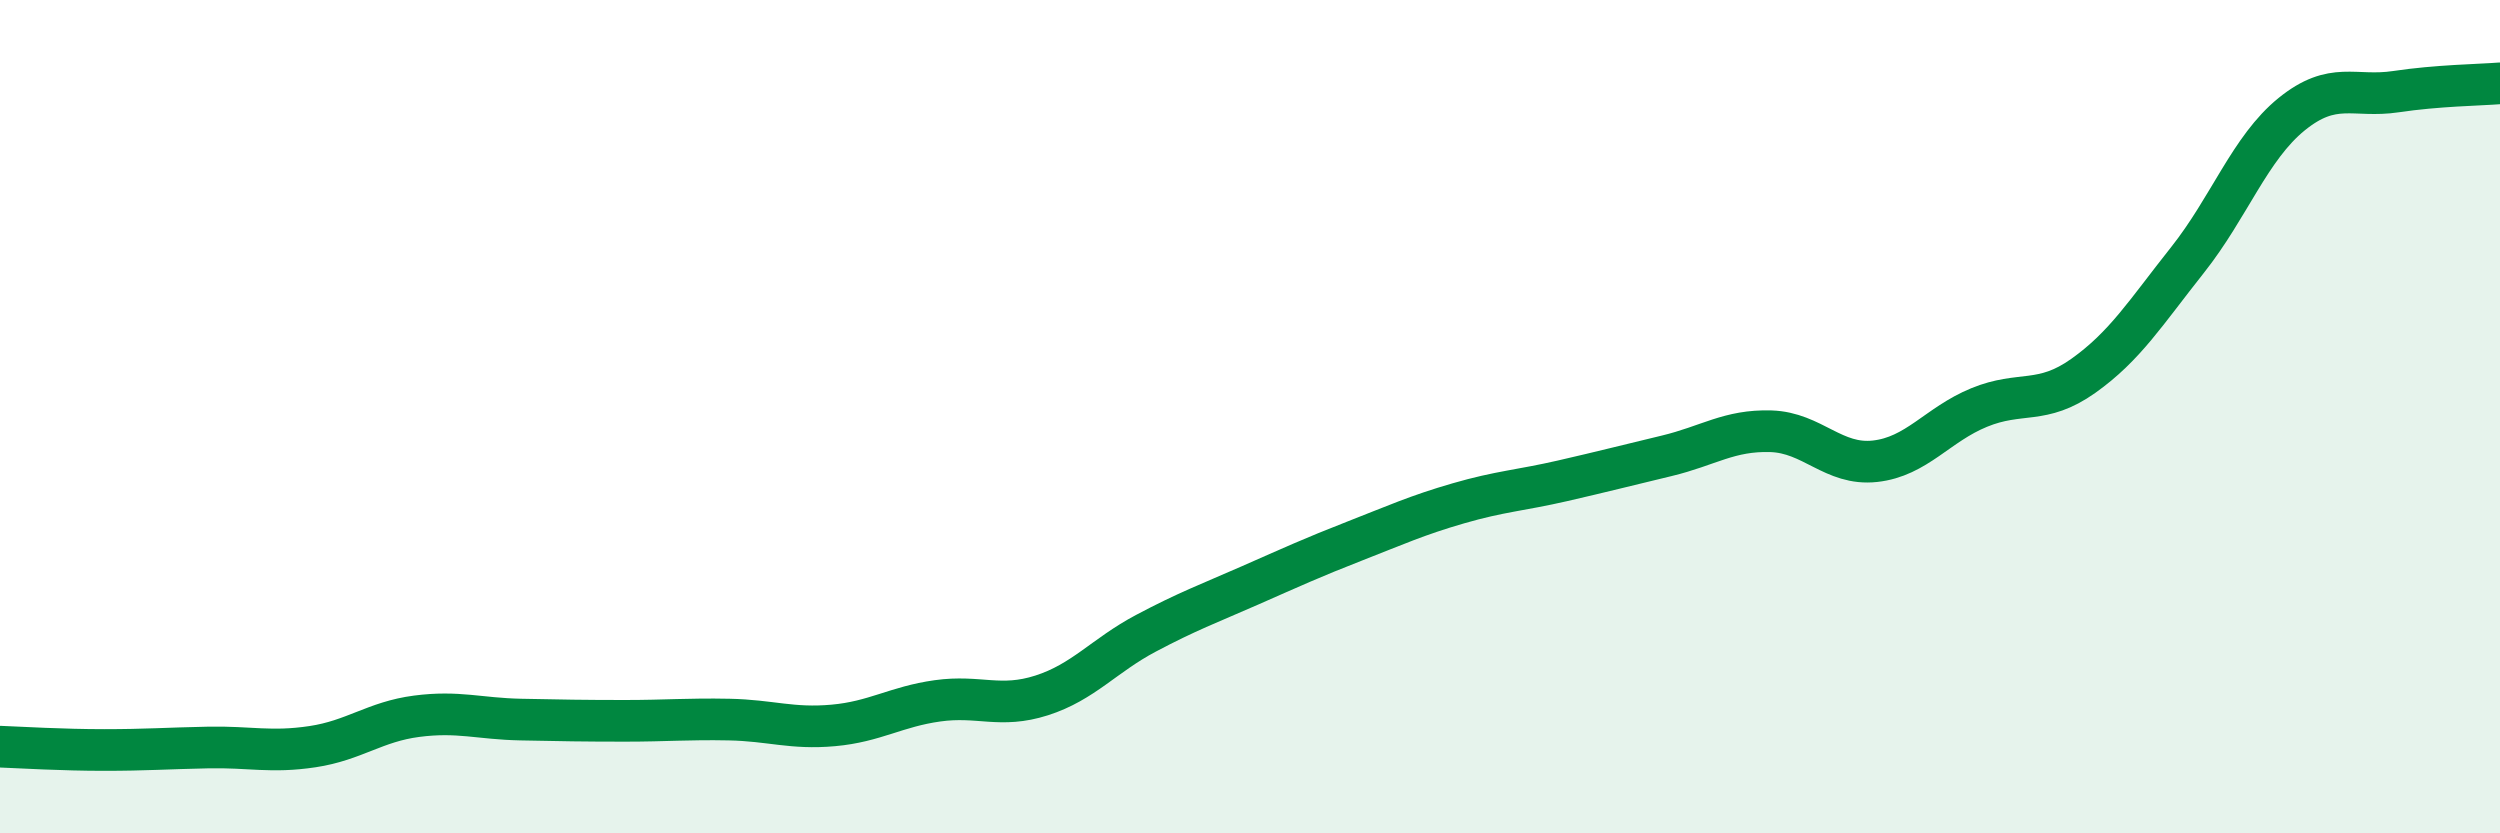
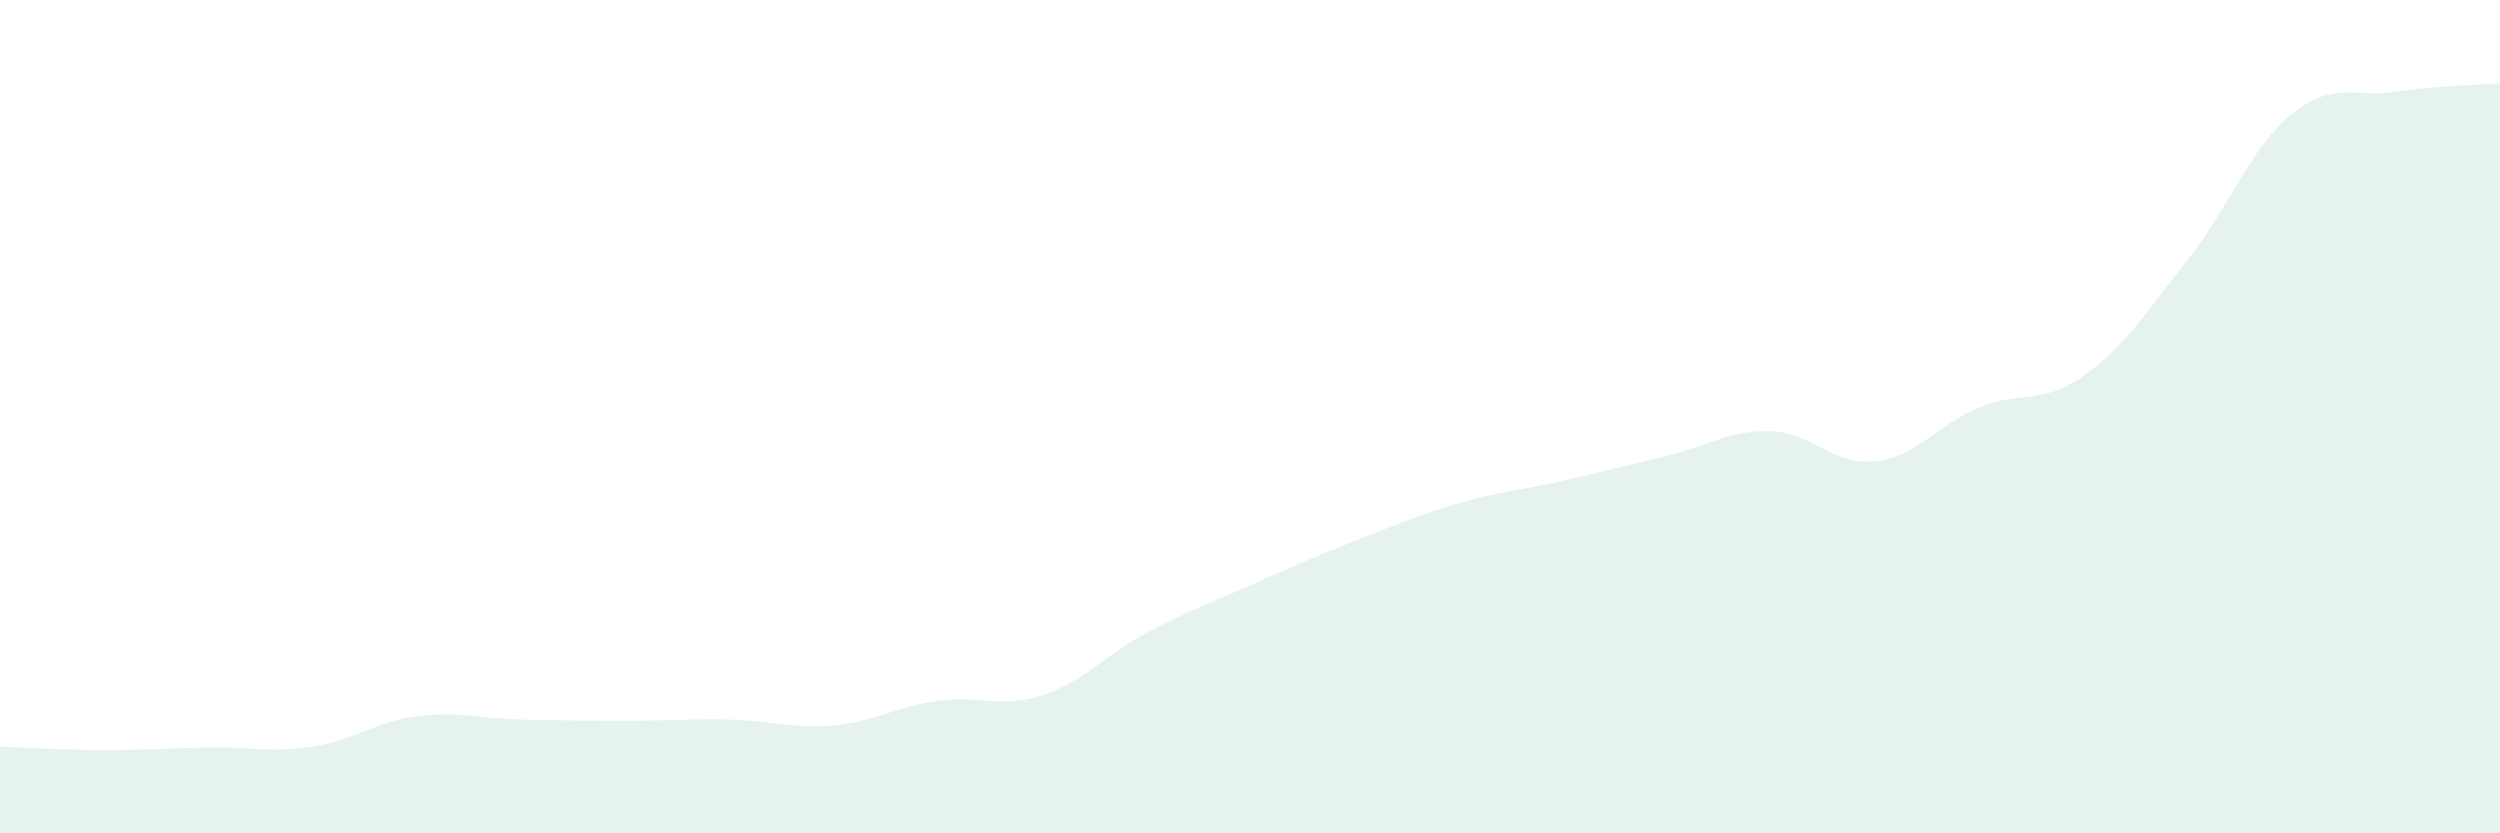
<svg xmlns="http://www.w3.org/2000/svg" width="60" height="20" viewBox="0 0 60 20">
  <path d="M 0,17.92 C 0.5,17.94 1.5,18 2.5,18 C 3.5,18 4,17.96 5,17.94 C 6,17.92 6.5,18.07 7.5,17.92 C 8.5,17.77 9,17.32 10,17.19 C 11,17.06 11.5,17.25 12.5,17.27 C 13.5,17.29 14,17.3 15,17.3 C 16,17.3 16.5,17.25 17.5,17.27 C 18.5,17.29 19,17.5 20,17.41 C 21,17.32 21.5,16.96 22.5,16.82 C 23.5,16.68 24,17.01 25,16.69 C 26,16.37 26.5,15.73 27.5,15.2 C 28.5,14.67 29,14.49 30,14.05 C 31,13.61 31.5,13.38 32.5,12.99 C 33.5,12.6 34,12.37 35,12.08 C 36,11.79 36.5,11.77 37.5,11.54 C 38.5,11.31 39,11.18 40,10.94 C 41,10.7 41.5,10.32 42.5,10.35 C 43.5,10.38 44,11.18 45,11.07 C 46,10.96 46.5,10.19 47.5,9.78 C 48.5,9.37 49,9.73 50,9.02 C 51,8.31 51.5,7.5 52.5,6.24 C 53.5,4.98 54,3.55 55,2.74 C 56,1.93 56.5,2.35 57.5,2.2 C 58.5,2.05 59.5,2.04 60,2L60 20L0 20Z" fill="#008740" opacity="0.1" stroke-linecap="round" stroke-linejoin="round" />
-   <path d="M 0,17.92 C 0.5,17.94 1.5,18 2.5,18 C 3.5,18 4,17.96 5,17.94 C 6,17.92 6.5,18.07 7.5,17.92 C 8.5,17.77 9,17.32 10,17.19 C 11,17.06 11.5,17.25 12.5,17.27 C 13.5,17.29 14,17.3 15,17.3 C 16,17.3 16.5,17.25 17.5,17.27 C 18.5,17.29 19,17.5 20,17.41 C 21,17.32 21.5,16.96 22.5,16.82 C 23.5,16.68 24,17.01 25,16.69 C 26,16.37 26.5,15.73 27.5,15.2 C 28.5,14.67 29,14.49 30,14.05 C 31,13.61 31.5,13.38 32.5,12.99 C 33.5,12.6 34,12.37 35,12.08 C 36,11.79 36.5,11.77 37.5,11.54 C 38.5,11.31 39,11.18 40,10.94 C 41,10.7 41.5,10.32 42.5,10.35 C 43.5,10.38 44,11.18 45,11.07 C 46,10.96 46.5,10.19 47.5,9.78 C 48.5,9.37 49,9.73 50,9.02 C 51,8.31 51.5,7.5 52.5,6.24 C 53.5,4.98 54,3.55 55,2.74 C 56,1.93 56.5,2.35 57.5,2.2 C 58.5,2.05 59.5,2.04 60,2" stroke="#008740" stroke-width="1" fill="none" stroke-linecap="round" stroke-linejoin="round" />
</svg>